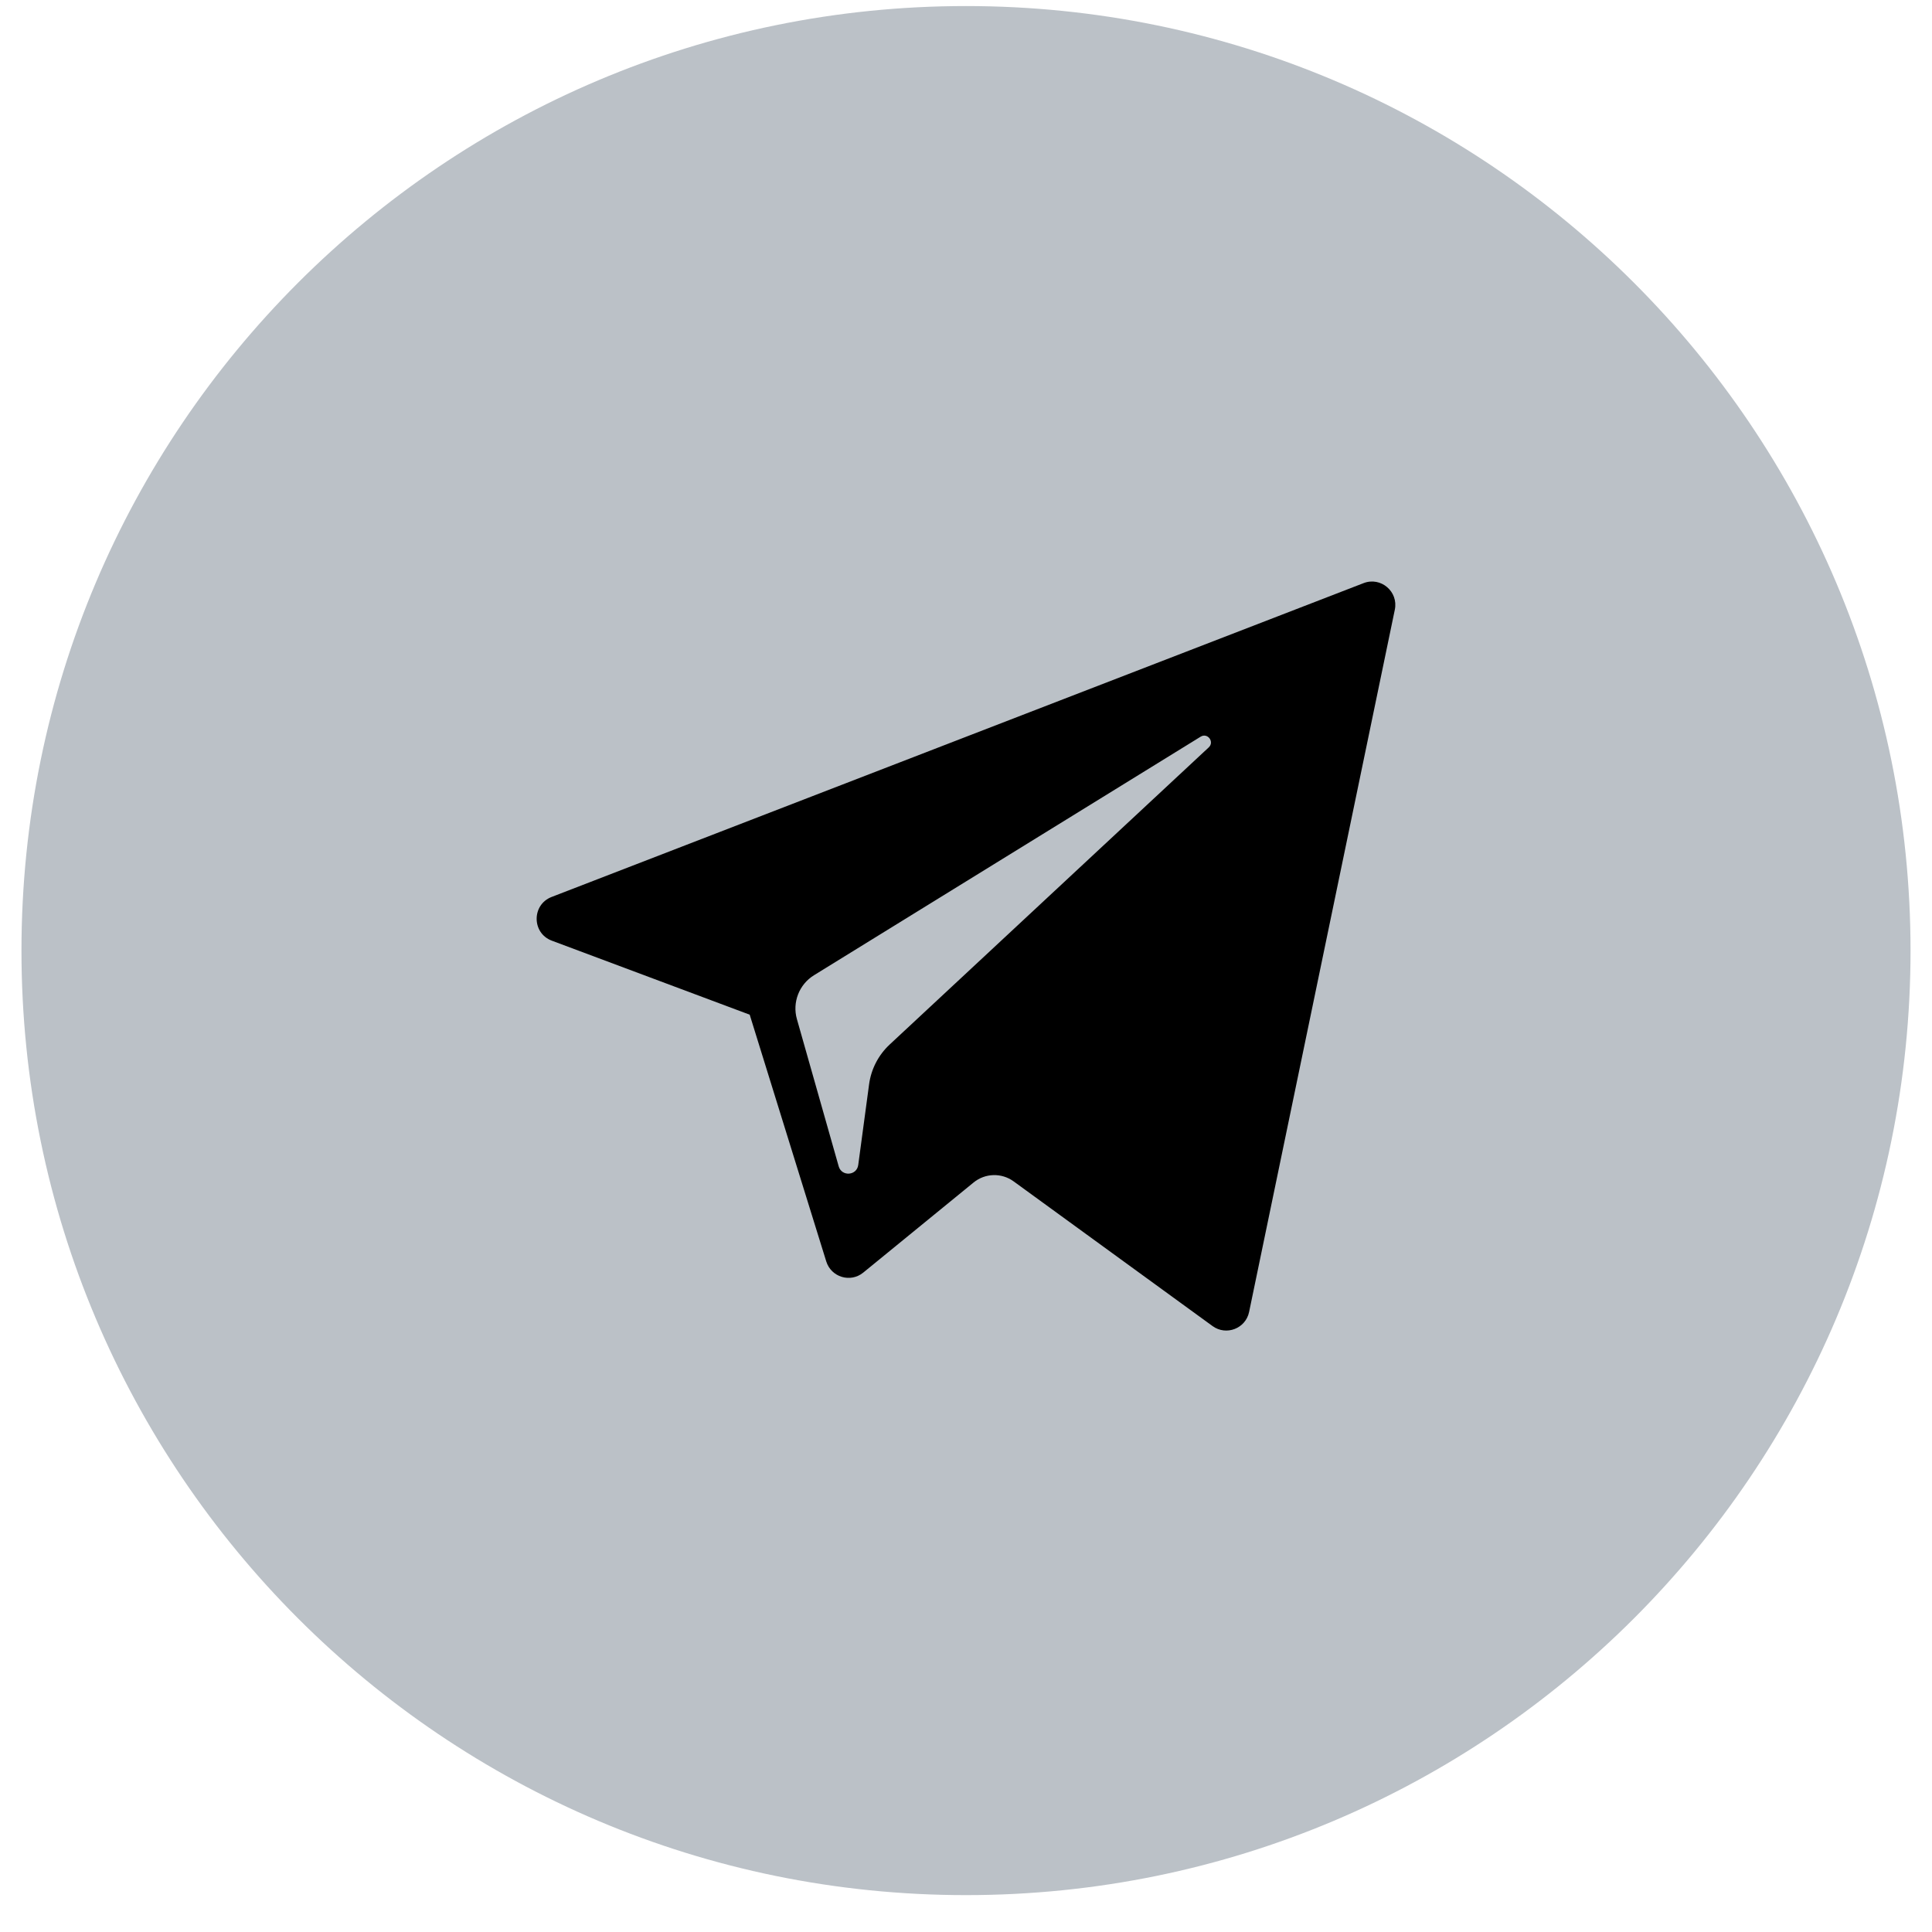
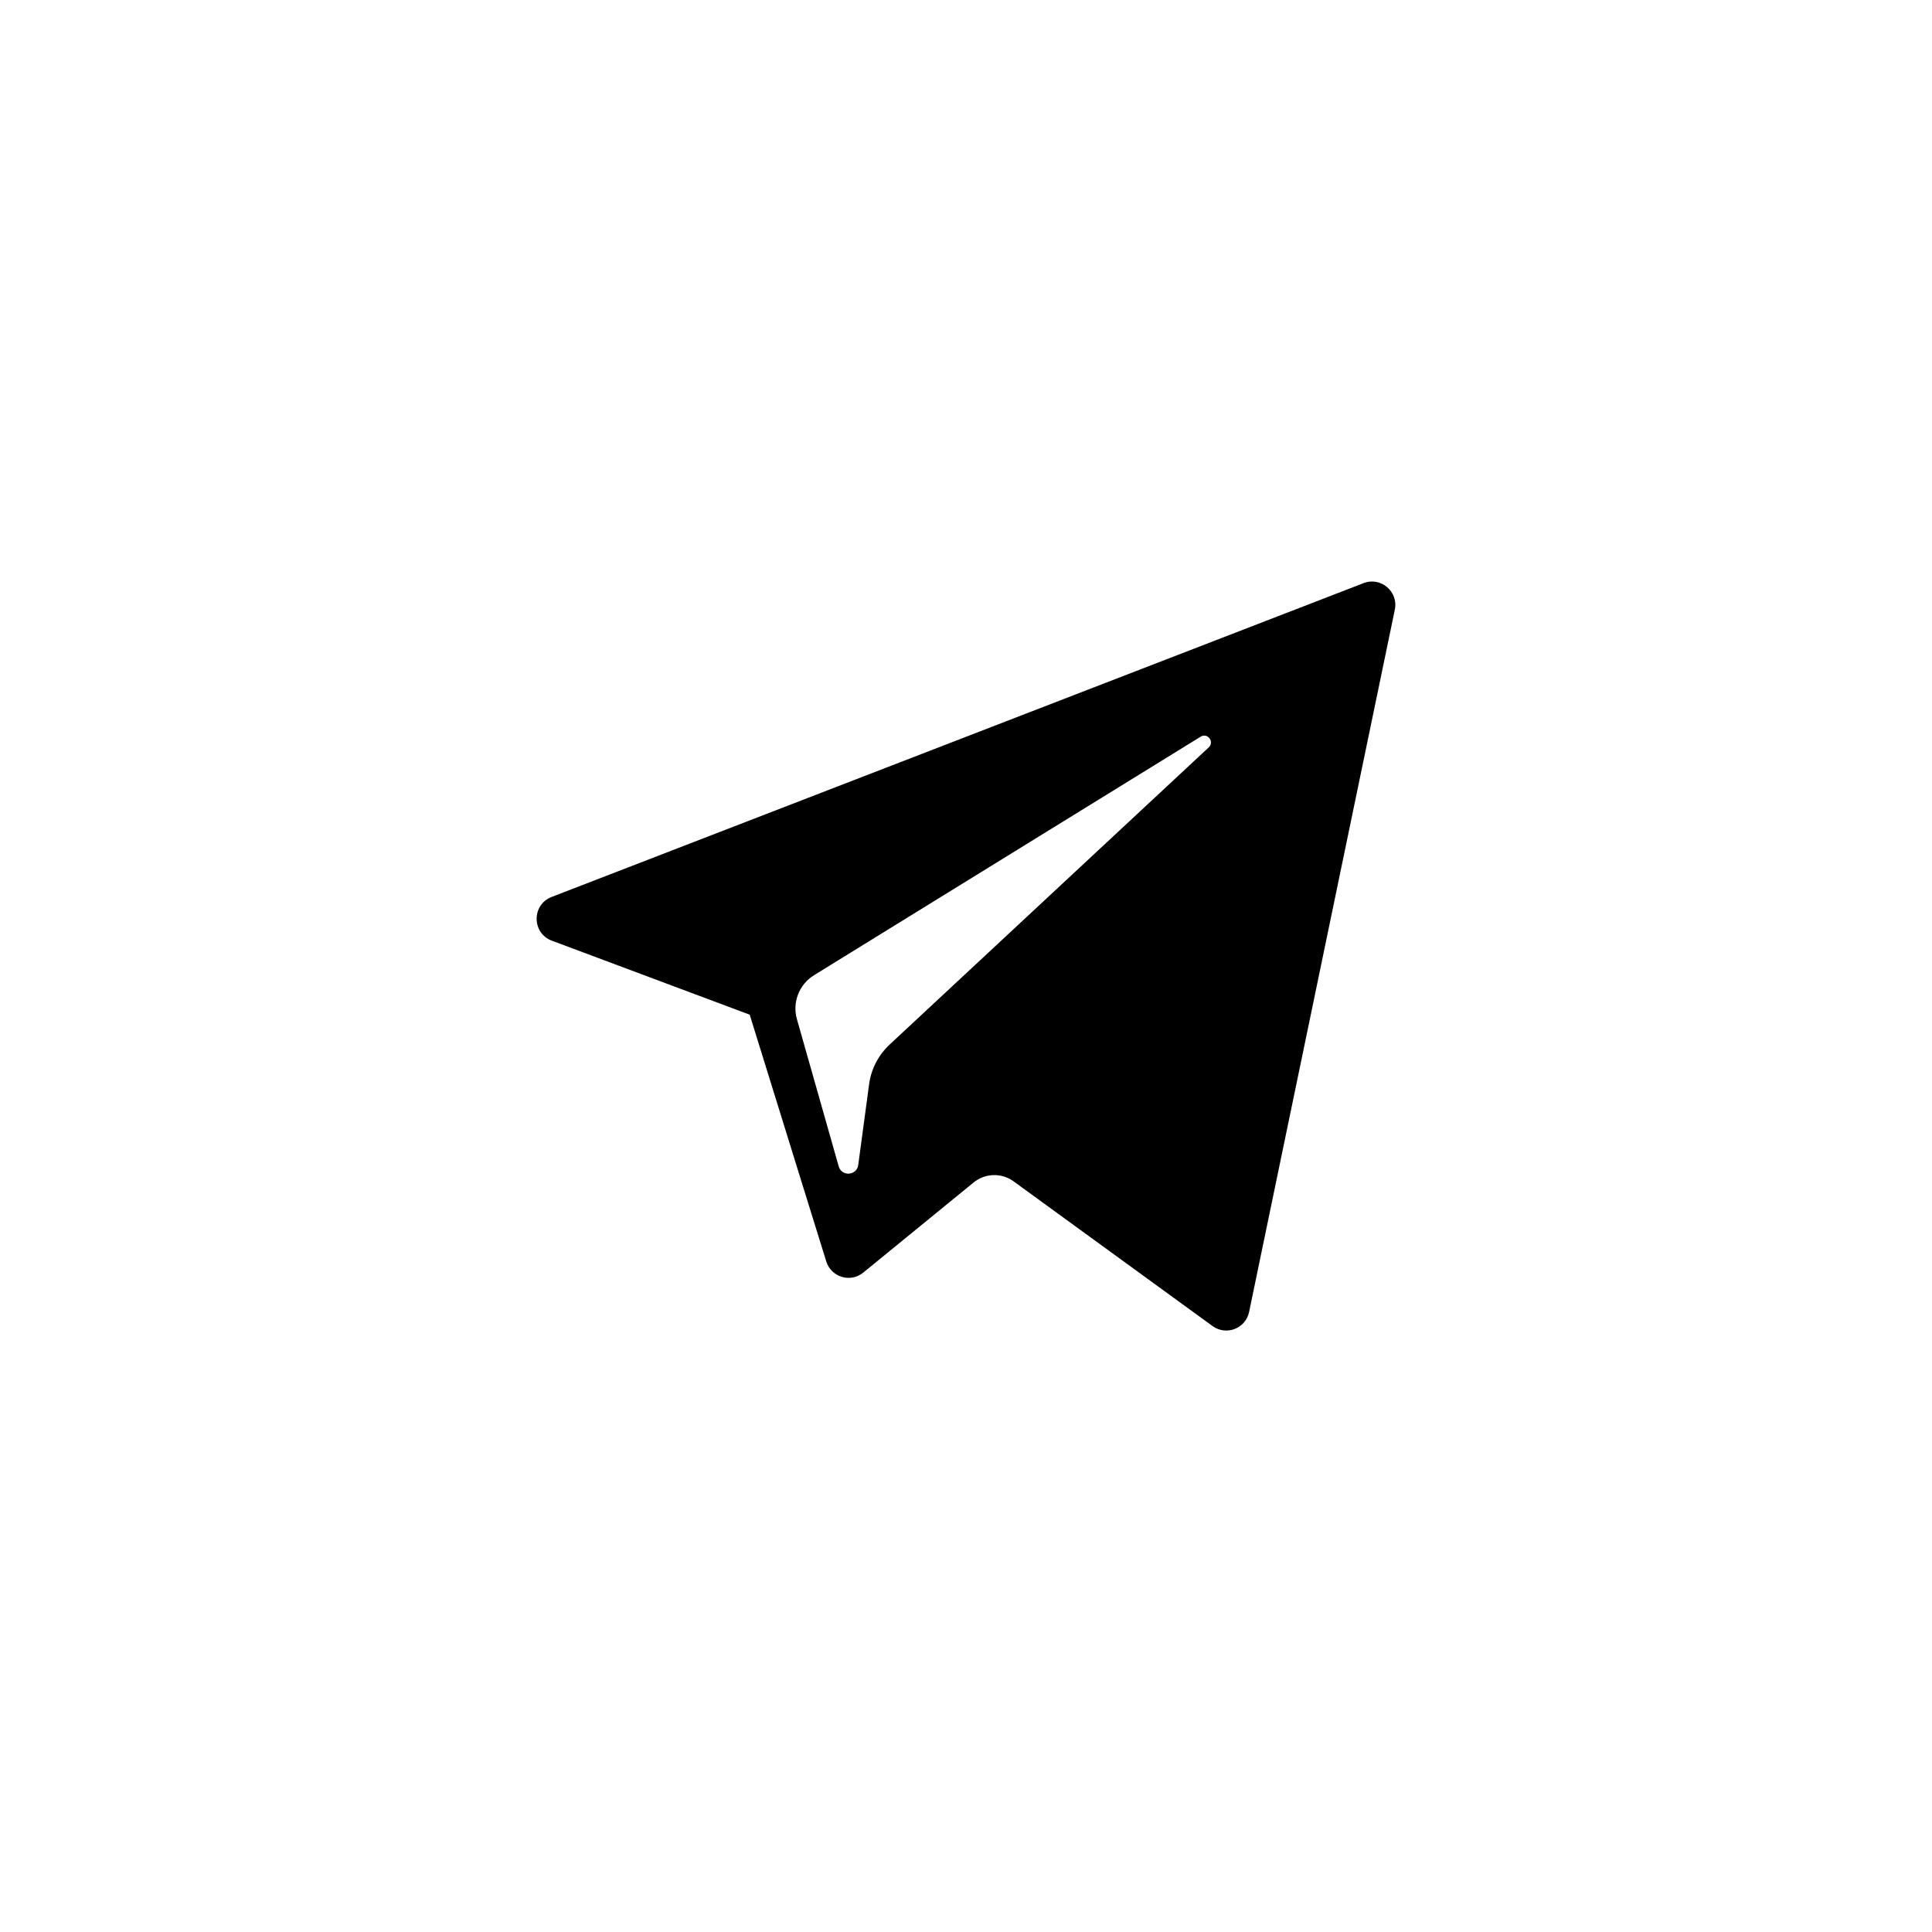
<svg xmlns="http://www.w3.org/2000/svg" width="45" height="45" viewBox="0 0 45 45" fill="none">
-   <path fill-rule="evenodd" clip-rule="evenodd" d="M0.5 22.141C0.5 9.99 10.35 0.141 22.5 0.141C34.65 0.141 44.5 9.99 44.5 22.141C44.5 34.291 34.65 44.141 22.5 44.141C10.35 44.141 0.5 34.291 0.5 22.141Z" fill="#BBC1C7" />
-   <path fill-rule="evenodd" clip-rule="evenodd" d="M12.853 21.91L17.462 23.634L19.245 29.381C19.36 29.749 19.809 29.885 20.107 29.641L22.676 27.543C22.945 27.323 23.329 27.312 23.61 27.517L28.243 30.887C28.562 31.119 29.014 30.944 29.094 30.558L32.488 14.201C32.576 13.779 32.162 13.427 31.761 13.582L12.848 20.892C12.381 21.073 12.385 21.735 12.853 21.91ZM18.958 22.716L27.965 17.159C28.126 17.059 28.293 17.278 28.154 17.408L20.721 24.33C20.46 24.574 20.291 24.9 20.243 25.254L19.99 27.134C19.957 27.385 19.605 27.41 19.535 27.167L18.562 23.739C18.45 23.348 18.613 22.93 18.958 22.716Z" fill="black" />
+   <path fill-rule="evenodd" clip-rule="evenodd" d="M12.853 21.91L17.462 23.634L19.245 29.381C19.36 29.749 19.809 29.885 20.107 29.641L22.676 27.543C22.945 27.323 23.329 27.312 23.61 27.517L28.243 30.887C28.562 31.119 29.014 30.944 29.094 30.558L32.488 14.201C32.576 13.779 32.162 13.427 31.761 13.582L12.848 20.892C12.381 21.073 12.385 21.735 12.853 21.91ZM18.958 22.716L27.965 17.159C28.126 17.059 28.293 17.278 28.154 17.408L20.721 24.33C20.46 24.574 20.291 24.9 20.243 25.254L19.99 27.134C19.957 27.385 19.605 27.41 19.535 27.167L18.562 23.739C18.45 23.348 18.613 22.93 18.958 22.716" fill="black" />
</svg>